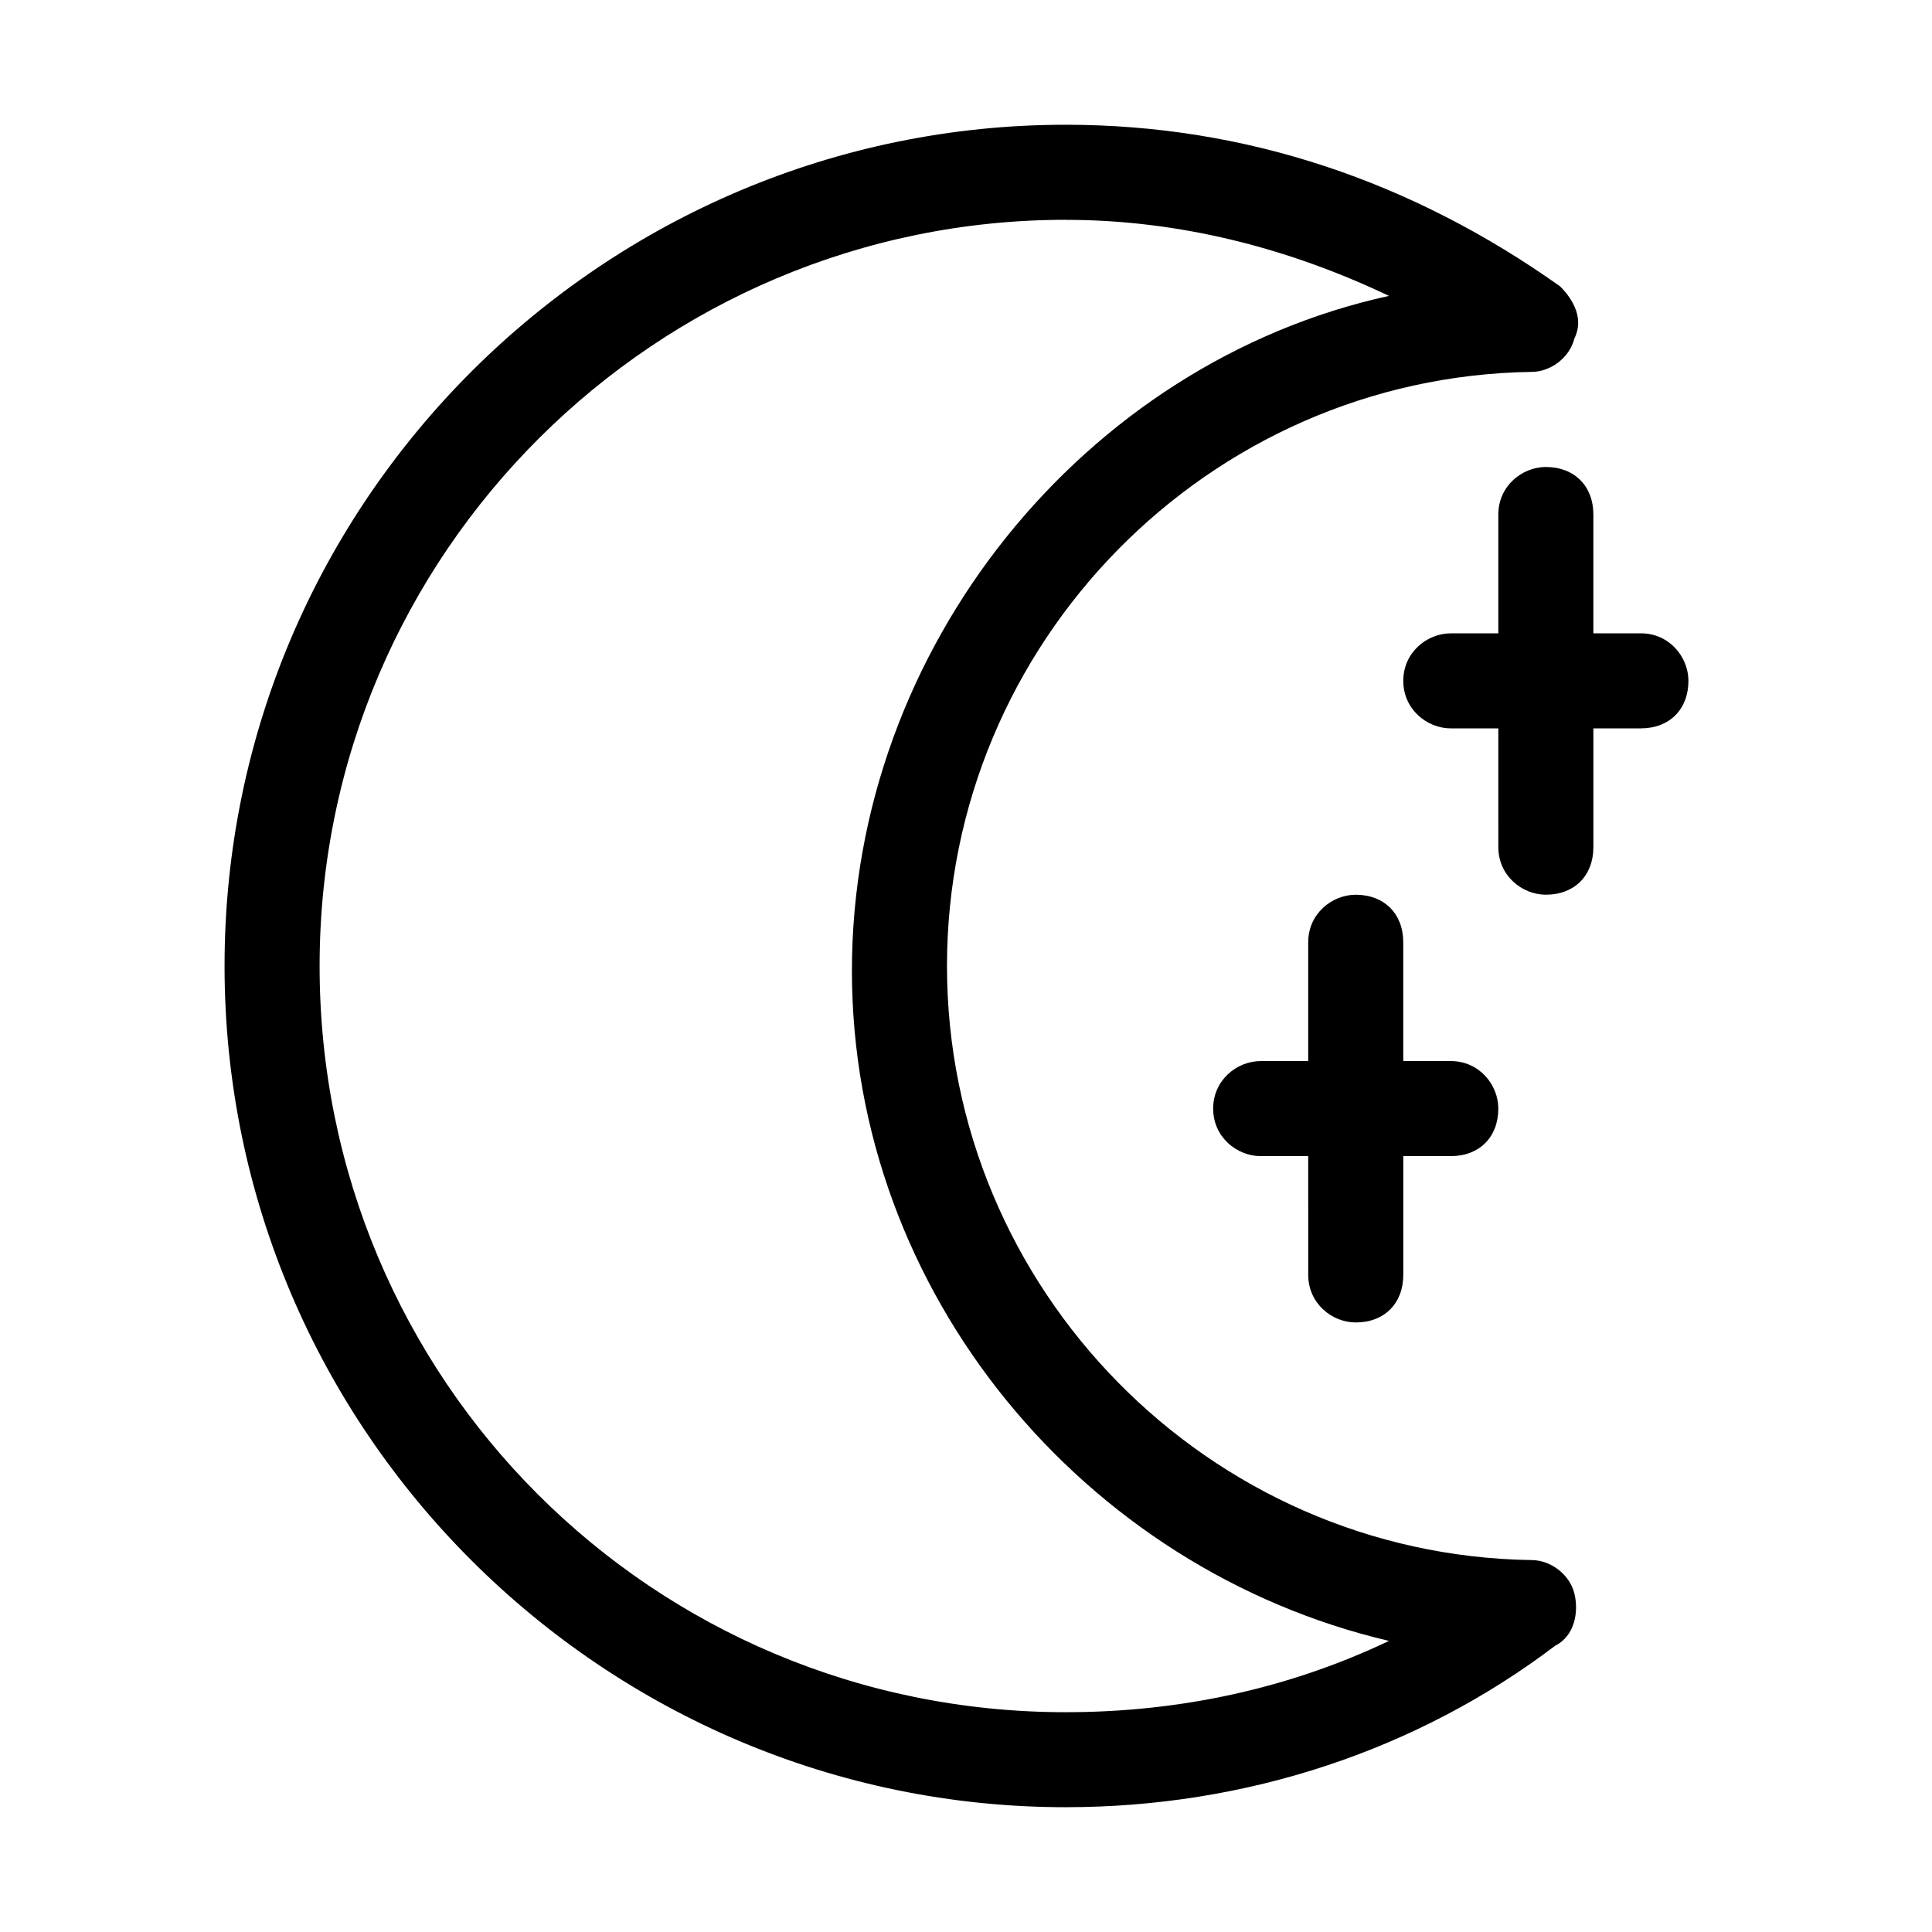
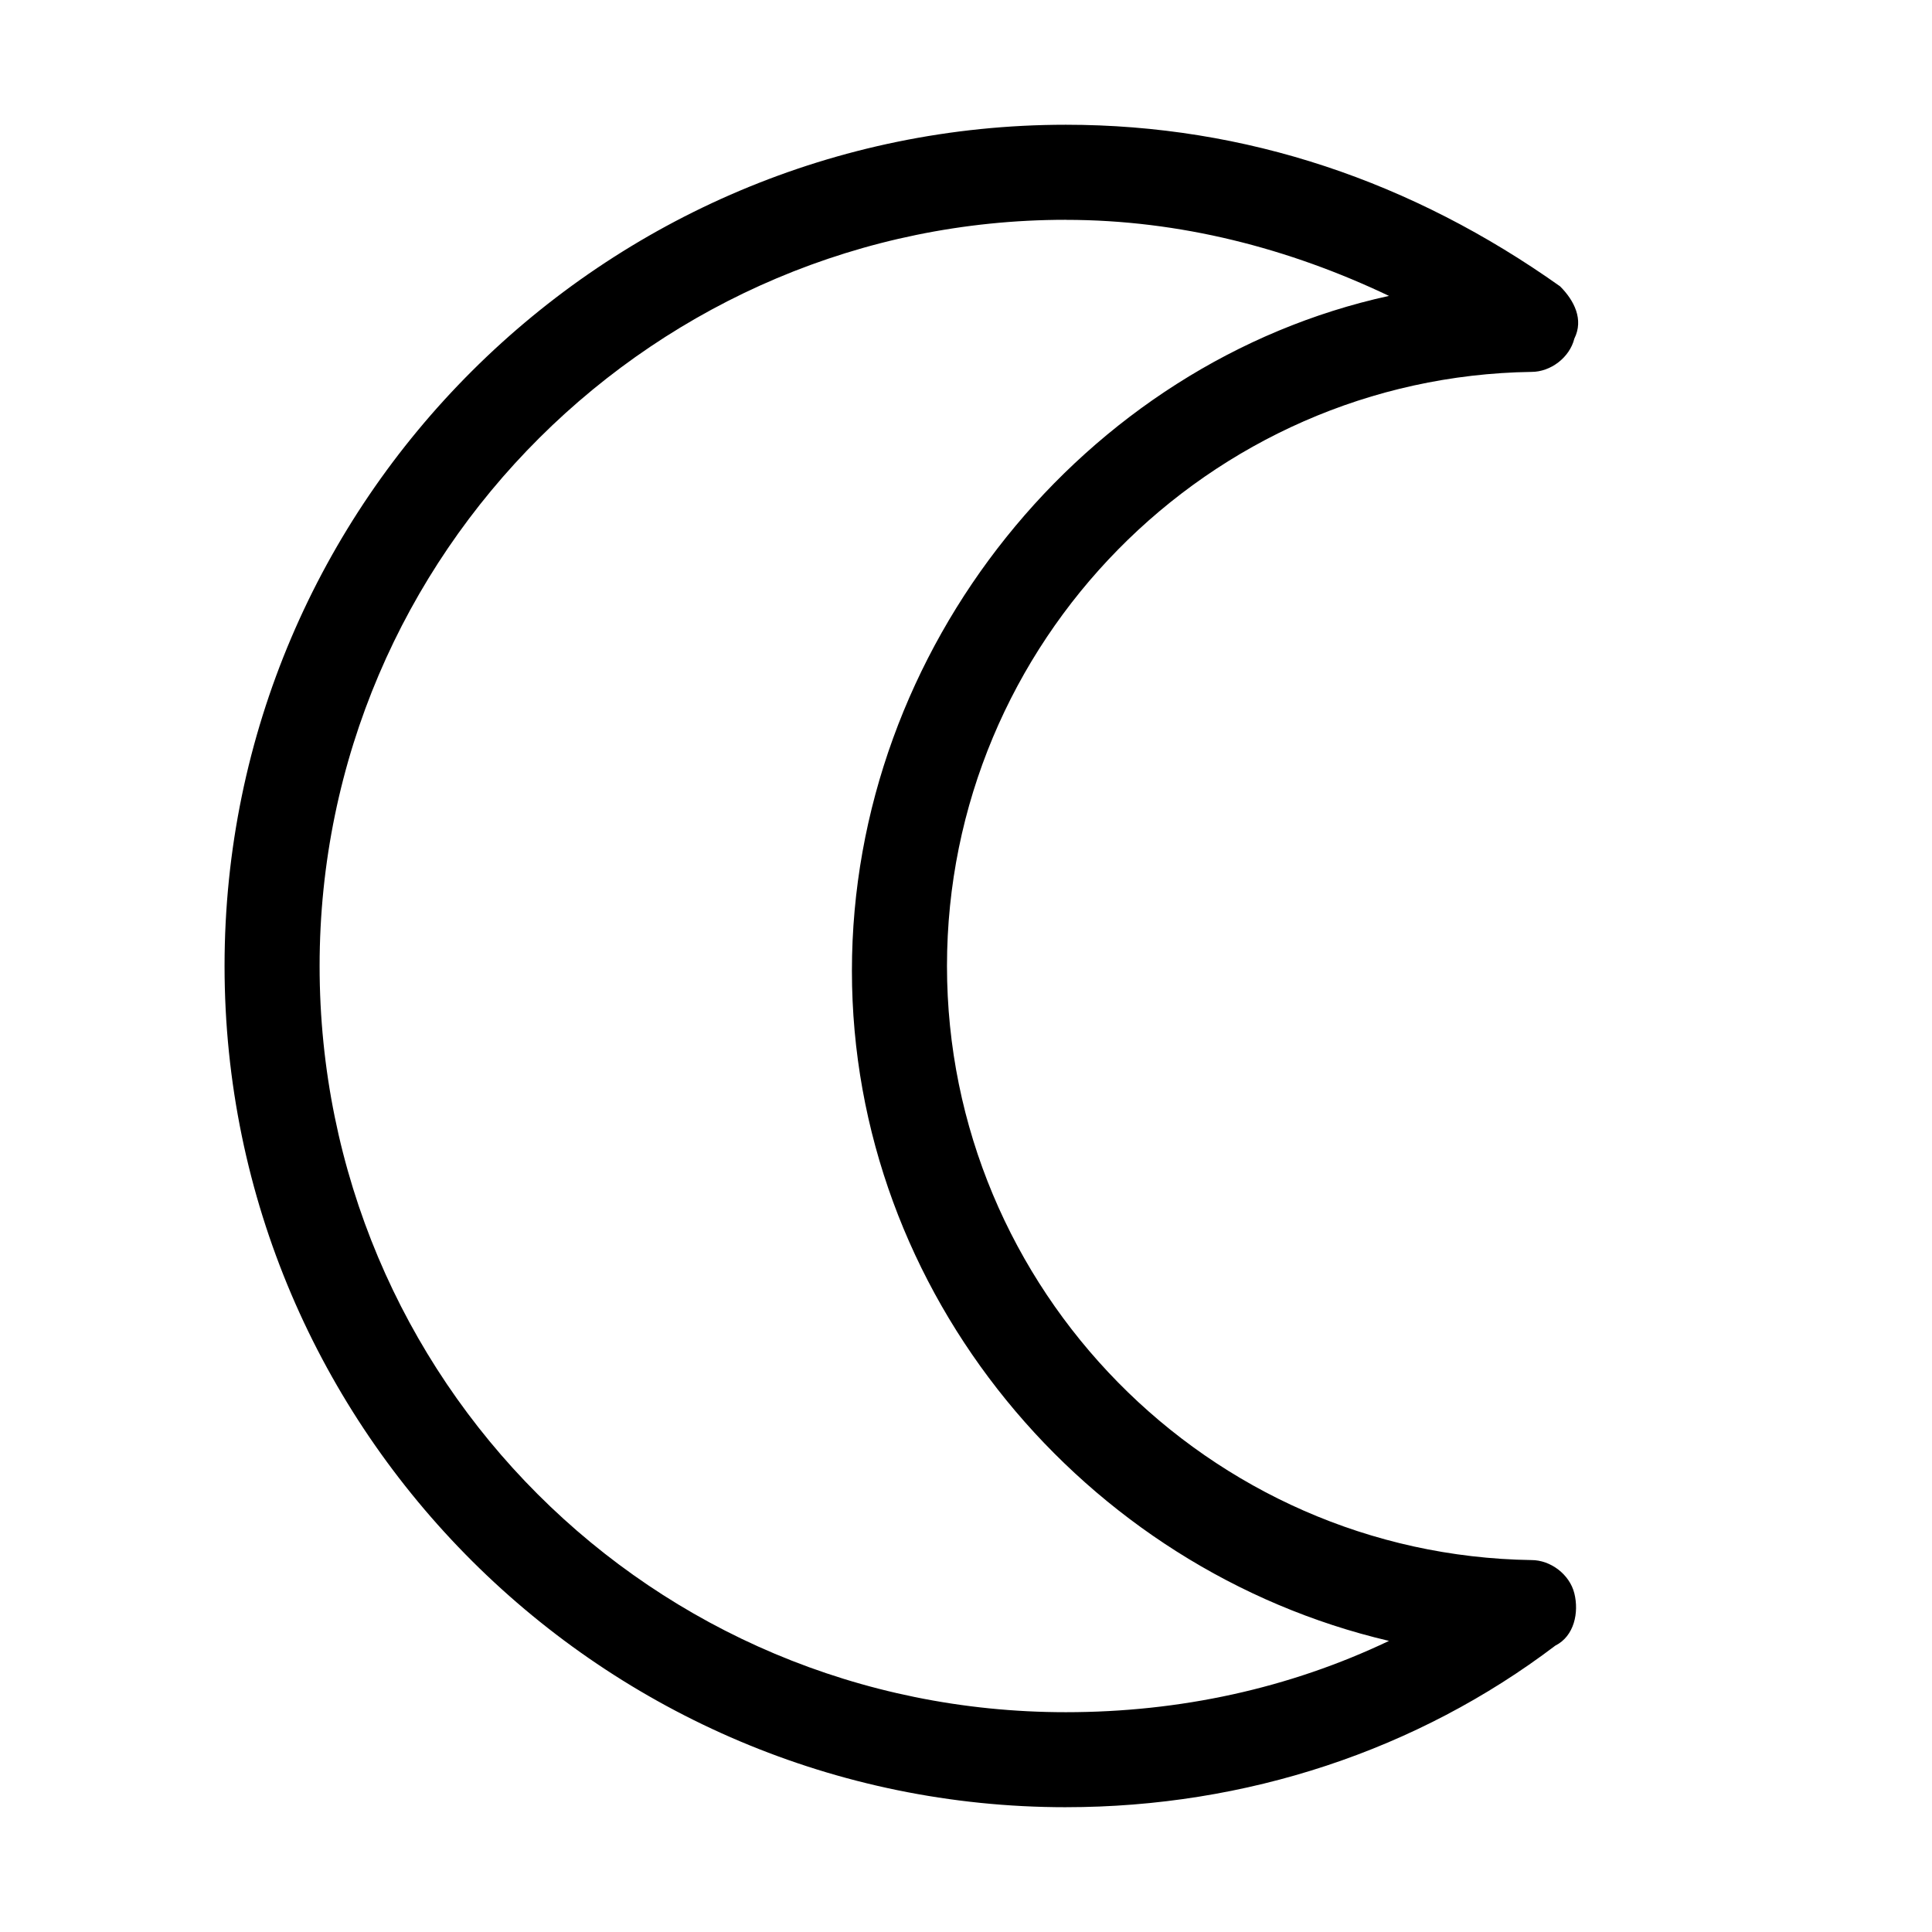
<svg xmlns="http://www.w3.org/2000/svg" fill="#000000" width="800px" height="800px" version="1.1" viewBox="144 144 512 512">
  <g>
    <path d="m426.45 622.93c-122.17 0-222.94-99.504-222.94-222.94 0-123.43 100.76-222.93 222.94-222.93 47.863 0 91.945 15.113 130.99 42.824 3.777 3.777 6.297 8.816 3.777 13.855-1.258 5.039-6.297 8.816-11.336 8.816-85.648 1.258-154.92 71.793-154.92 157.44s69.273 156.18 154.92 157.44c5.039 0 10.078 3.777 11.336 8.816 1.258 5.039 0 11.336-5.039 13.855-36.527 27.707-81.871 42.82-129.73 42.82zm0-420.68c-108.32 0-197.75 88.168-197.75 197.75s88.168 197.75 197.75 197.75c30.23 0 59.199-6.297 85.648-18.895-80.609-18.895-142.33-91.945-142.33-177.59 0-85.648 61.719-161.22 142.33-178.85-26.453-12.598-55.422-20.152-85.648-20.152z" />
-     <path d="m591.45 324.43c0 7.559-5.039 12.594-12.594 12.594h-12.594v31.488c0 7.559-5.039 12.594-12.594 12.594-6.297 0-12.594-5.039-12.594-12.594l-0.004-31.484h-12.594c-6.297 0-12.594-5.039-12.594-12.594 0-7.559 6.297-12.594 12.594-12.594h12.594v-31.488c0-7.559 6.297-12.594 12.594-12.594 7.559 0 12.594 5.039 12.594 12.594v31.484h12.594c7.559 0 12.598 6.297 12.598 12.594z" />
-     <path d="m541.07 437.79c0 7.559-5.039 12.594-12.594 12.594h-12.594v31.488c0 7.559-5.039 12.594-12.594 12.594-6.297 0-12.594-5.039-12.594-12.594l-0.008-31.488h-12.594c-6.297 0-12.594-5.039-12.594-12.594 0-7.559 6.297-12.594 12.594-12.594h12.594v-31.488c0-7.559 6.297-12.594 12.594-12.594 7.559 0 12.594 5.039 12.594 12.594l0.004 31.484h12.594c7.559 0 12.598 6.301 12.598 12.598z" />
  </g>
</svg>